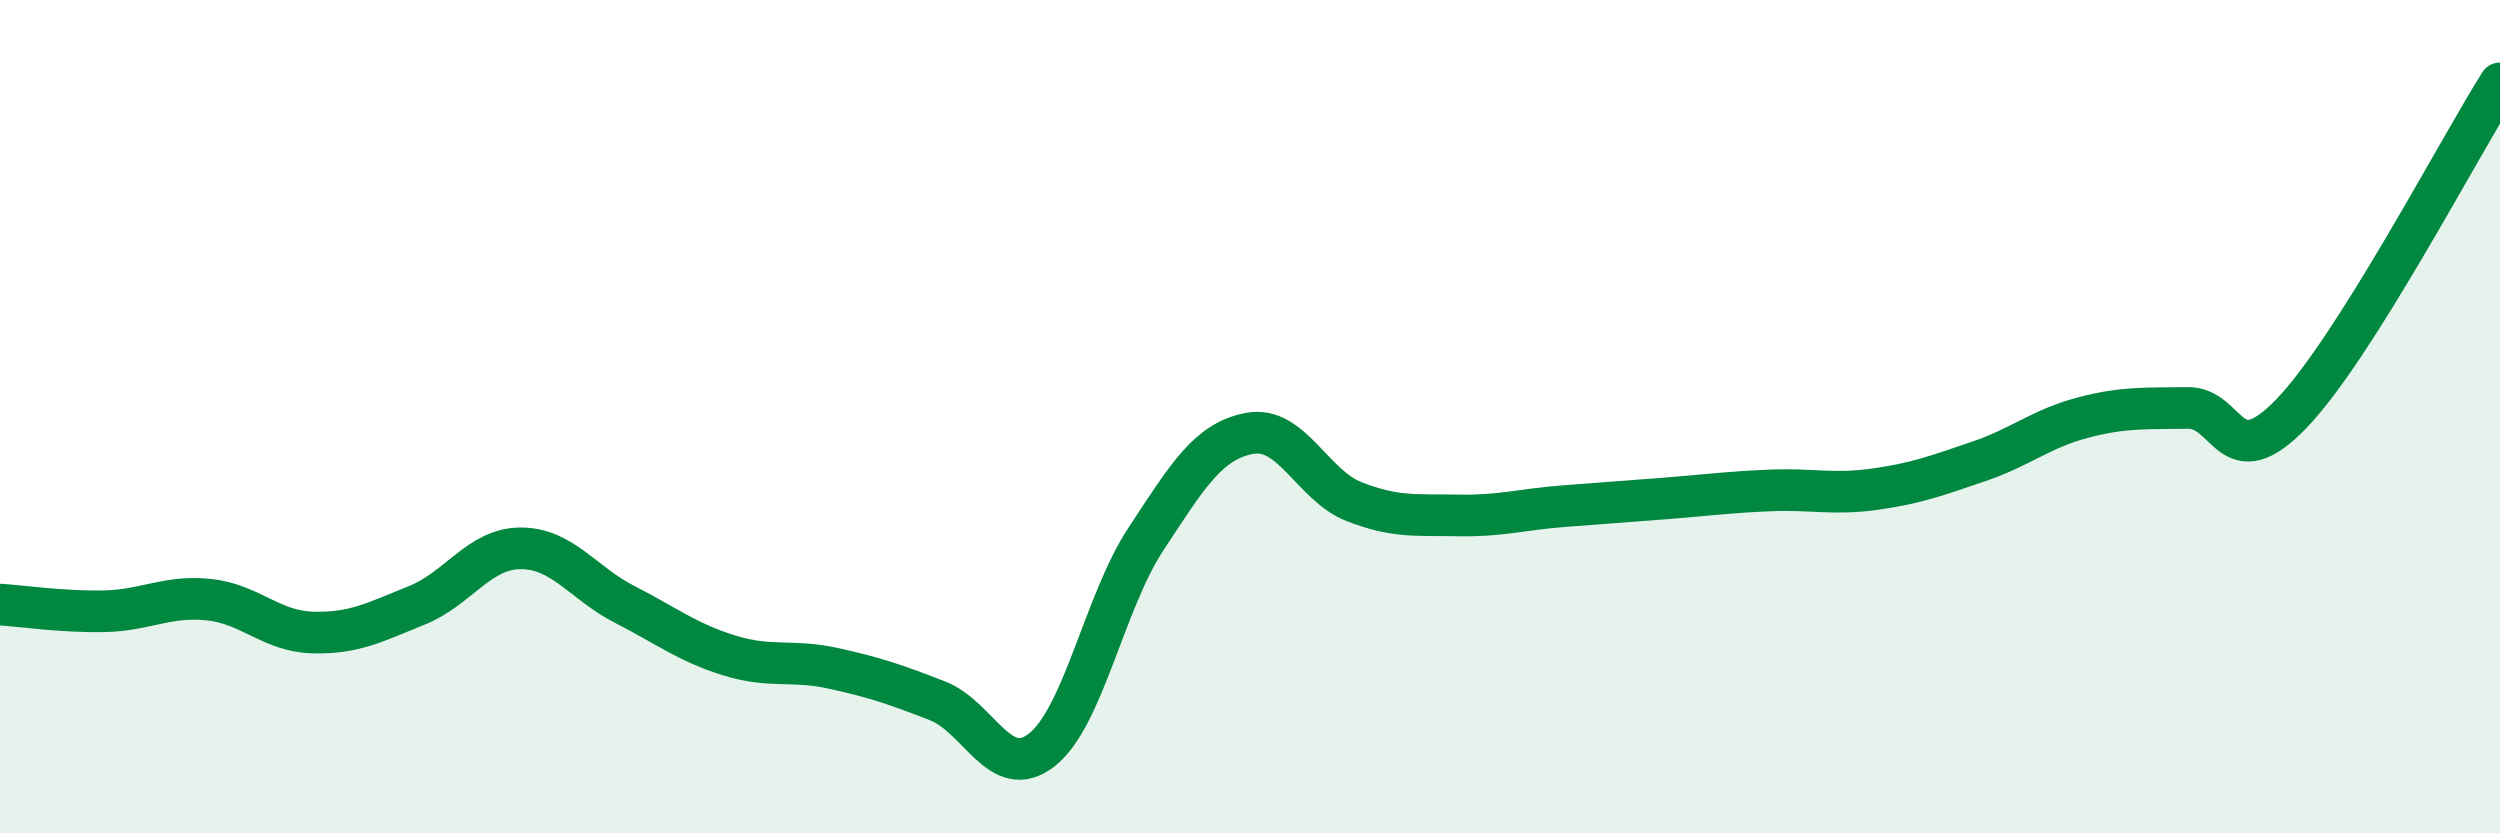
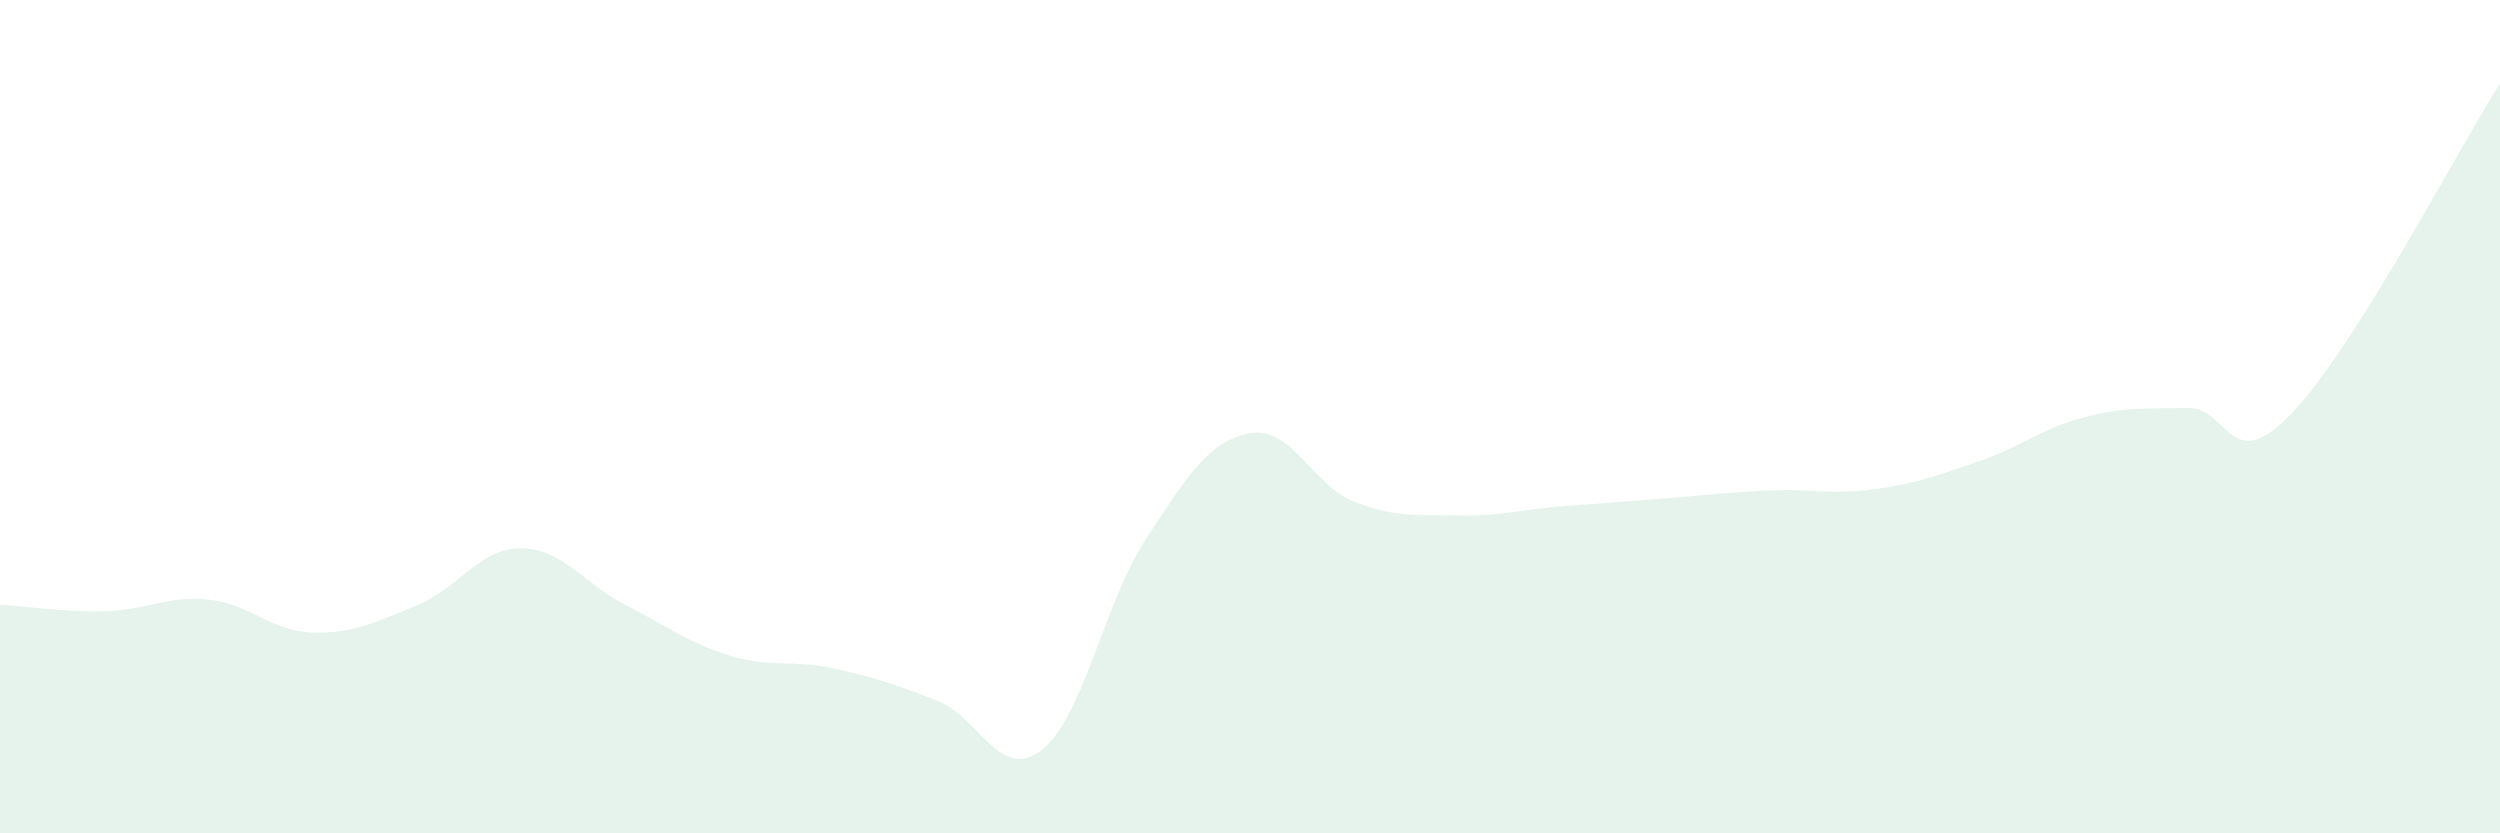
<svg xmlns="http://www.w3.org/2000/svg" width="60" height="20" viewBox="0 0 60 20">
  <path d="M 0,14.51 C 0.5,14.54 1.5,14.69 2.5,14.67 C 3.5,14.65 4,14.29 5,14.39 C 6,14.49 6.5,15.15 7.5,15.18 C 8.5,15.21 9,14.93 10,14.53 C 11,14.13 11.5,13.16 12.5,13.16 C 13.5,13.16 14,14 15,14.51 C 16,15.02 16.5,15.42 17.5,15.73 C 18.5,16.04 19,15.82 20,16.04 C 21,16.26 21.5,16.43 22.5,16.82 C 23.5,17.21 24,18.78 25,18 C 26,17.22 26.5,14.46 27.5,12.94 C 28.5,11.42 29,10.58 30,10.4 C 31,10.22 31.5,11.65 32.5,12.04 C 33.5,12.43 34,12.35 35,12.37 C 36,12.39 36.5,12.23 37.5,12.15 C 38.5,12.07 39,12.04 40,11.96 C 41,11.88 41.5,11.81 42.5,11.77 C 43.5,11.73 44,11.88 45,11.74 C 46,11.6 46.5,11.41 47.5,11.07 C 48.5,10.73 49,10.28 50,10.02 C 51,9.76 51.5,9.81 52.5,9.79 C 53.5,9.77 53.5,11.48 55,9.92 C 56.5,8.36 59,3.58 60,2L60 20L0 20Z" fill="#008740" opacity="0.1" stroke-linecap="round" stroke-linejoin="round" />
-   <path d="M 0,14.51 C 0.5,14.54 1.5,14.69 2.5,14.67 C 3.5,14.65 4,14.29 5,14.39 C 6,14.49 6.5,15.15 7.5,15.18 C 8.5,15.21 9,14.93 10,14.53 C 11,14.13 11.5,13.16 12.5,13.16 C 13.5,13.16 14,14 15,14.51 C 16,15.02 16.5,15.42 17.5,15.73 C 18.5,16.04 19,15.82 20,16.04 C 21,16.26 21.5,16.43 22.5,16.82 C 23.5,17.21 24,18.78 25,18 C 26,17.22 26.5,14.46 27.5,12.94 C 28.5,11.42 29,10.58 30,10.4 C 31,10.22 31.5,11.65 32.5,12.04 C 33.5,12.43 34,12.35 35,12.37 C 36,12.39 36.5,12.23 37.5,12.15 C 38.5,12.07 39,12.04 40,11.96 C 41,11.88 41.5,11.81 42.5,11.77 C 43.5,11.73 44,11.88 45,11.74 C 46,11.6 46.5,11.41 47.5,11.07 C 48.5,10.73 49,10.28 50,10.02 C 51,9.76 51.5,9.81 52.5,9.79 C 53.5,9.77 53.5,11.48 55,9.92 C 56.5,8.36 59,3.58 60,2" stroke="#008740" stroke-width="1" fill="none" stroke-linecap="round" stroke-linejoin="round" />
</svg>